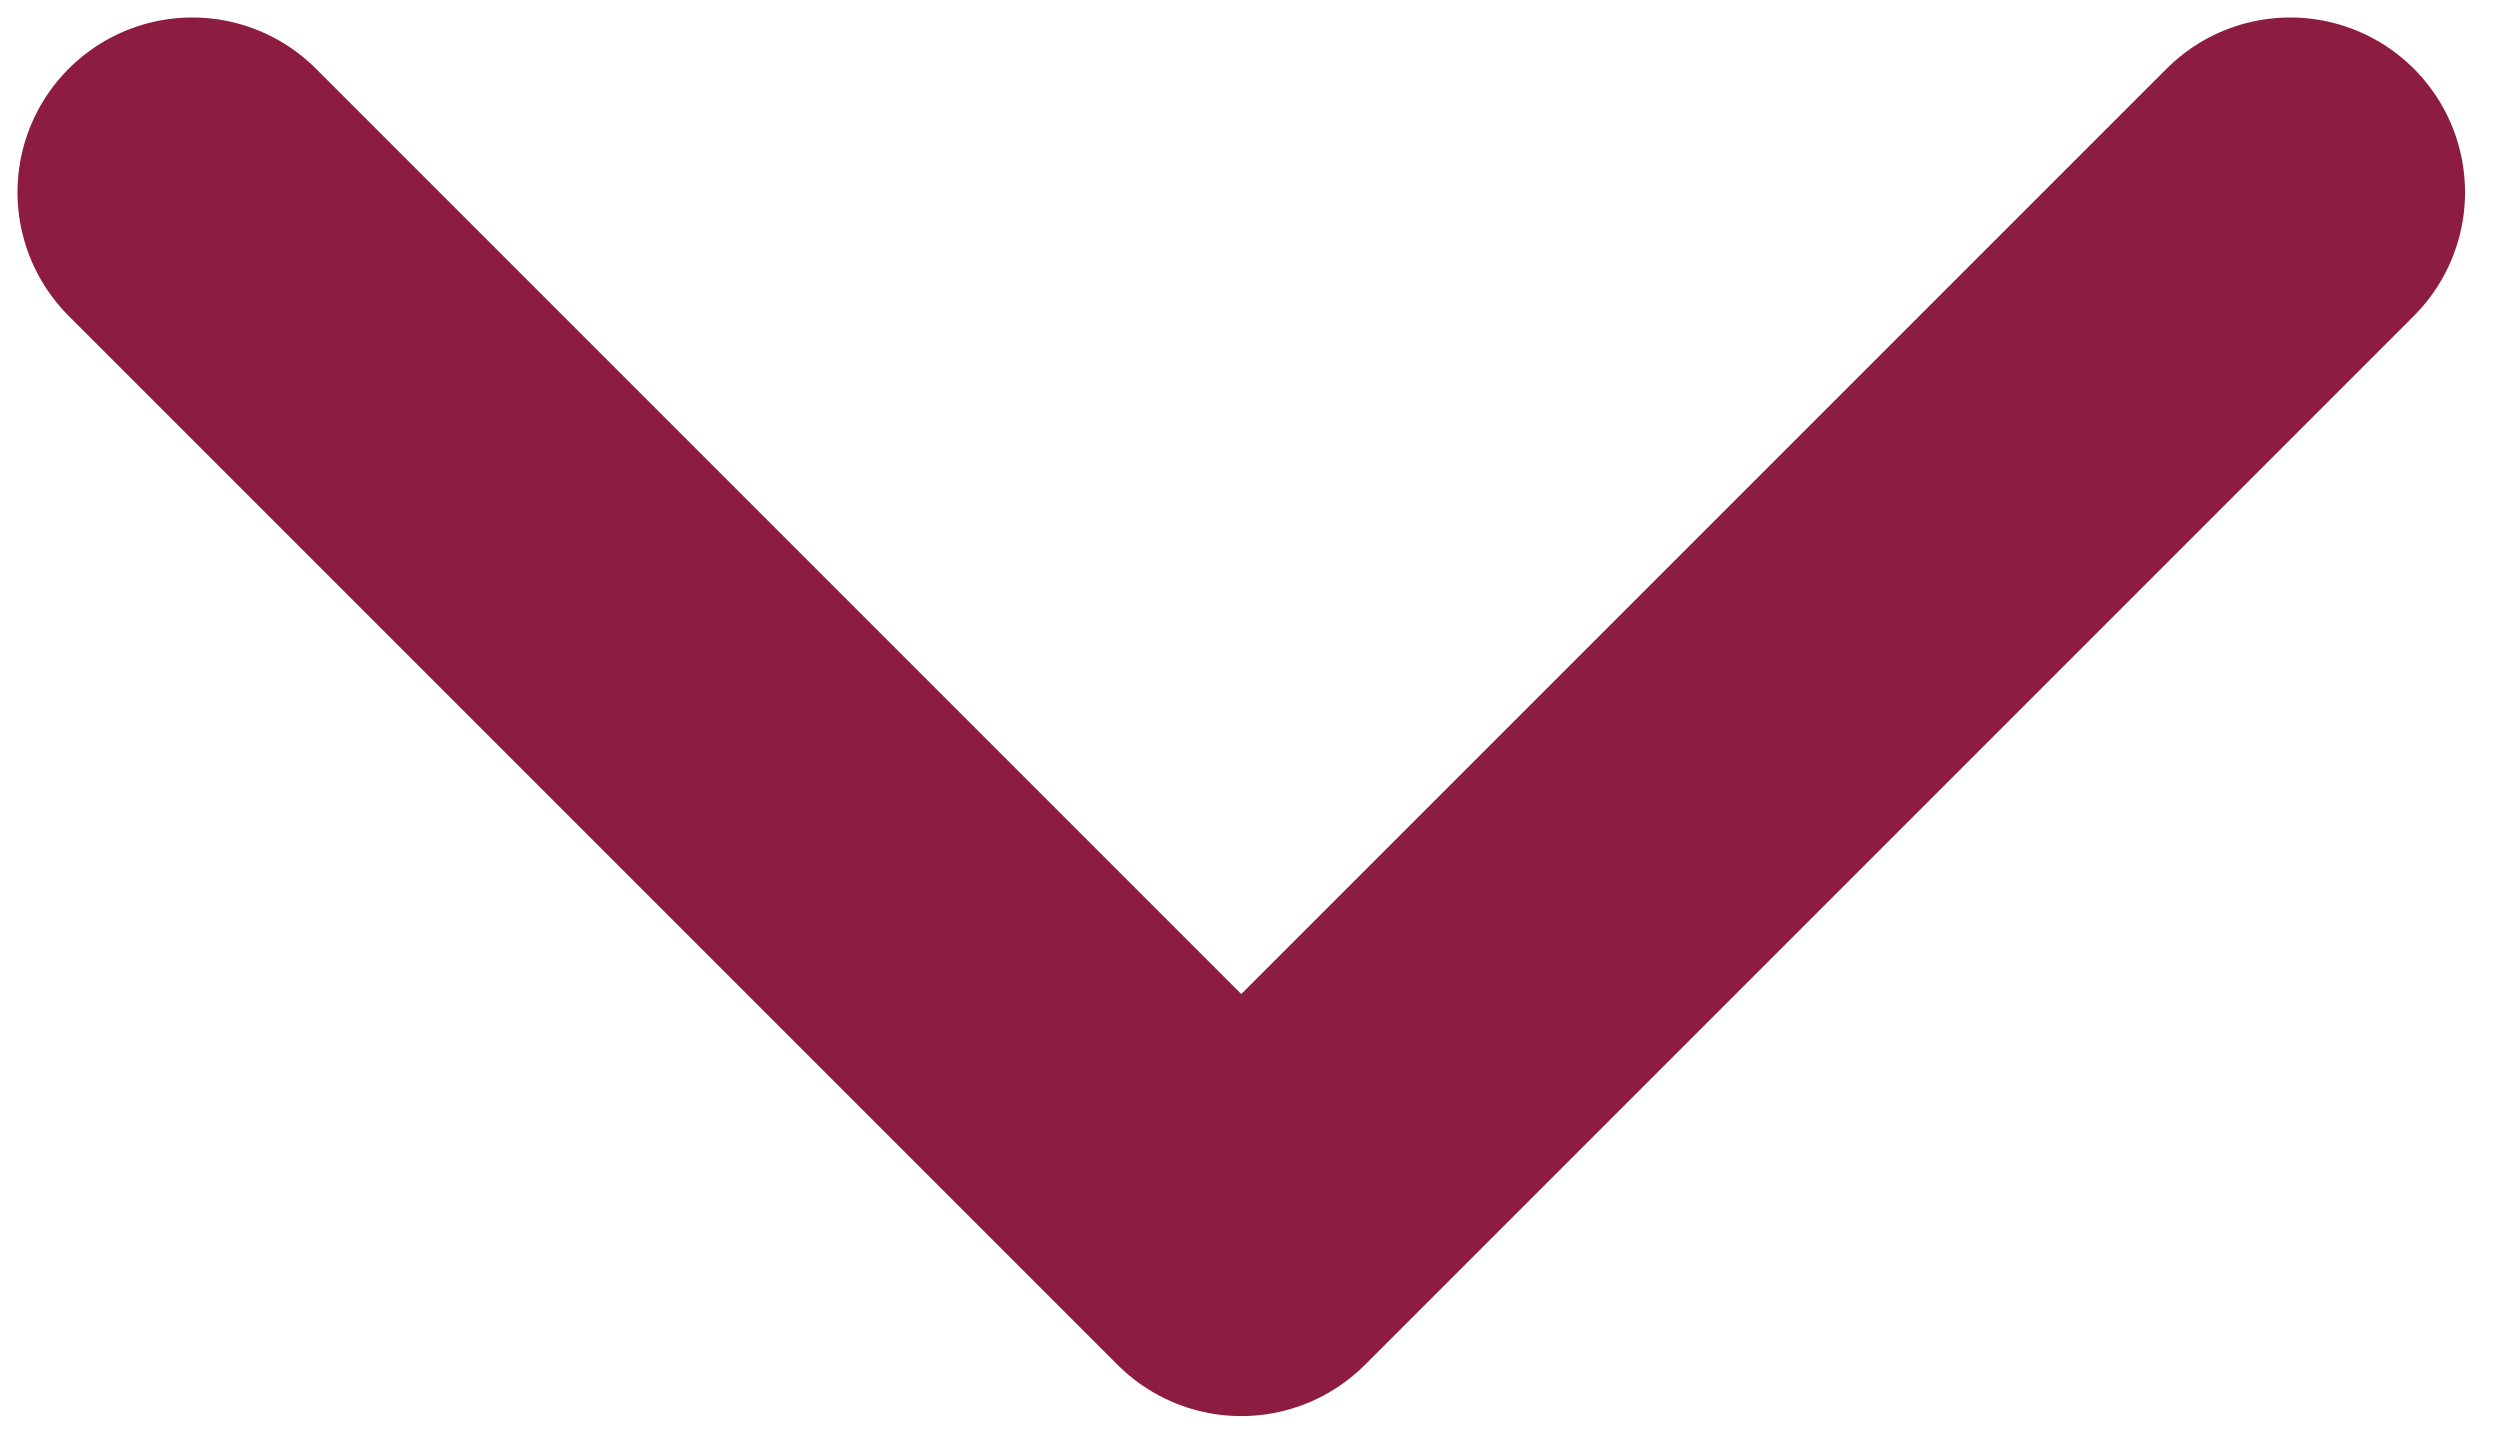
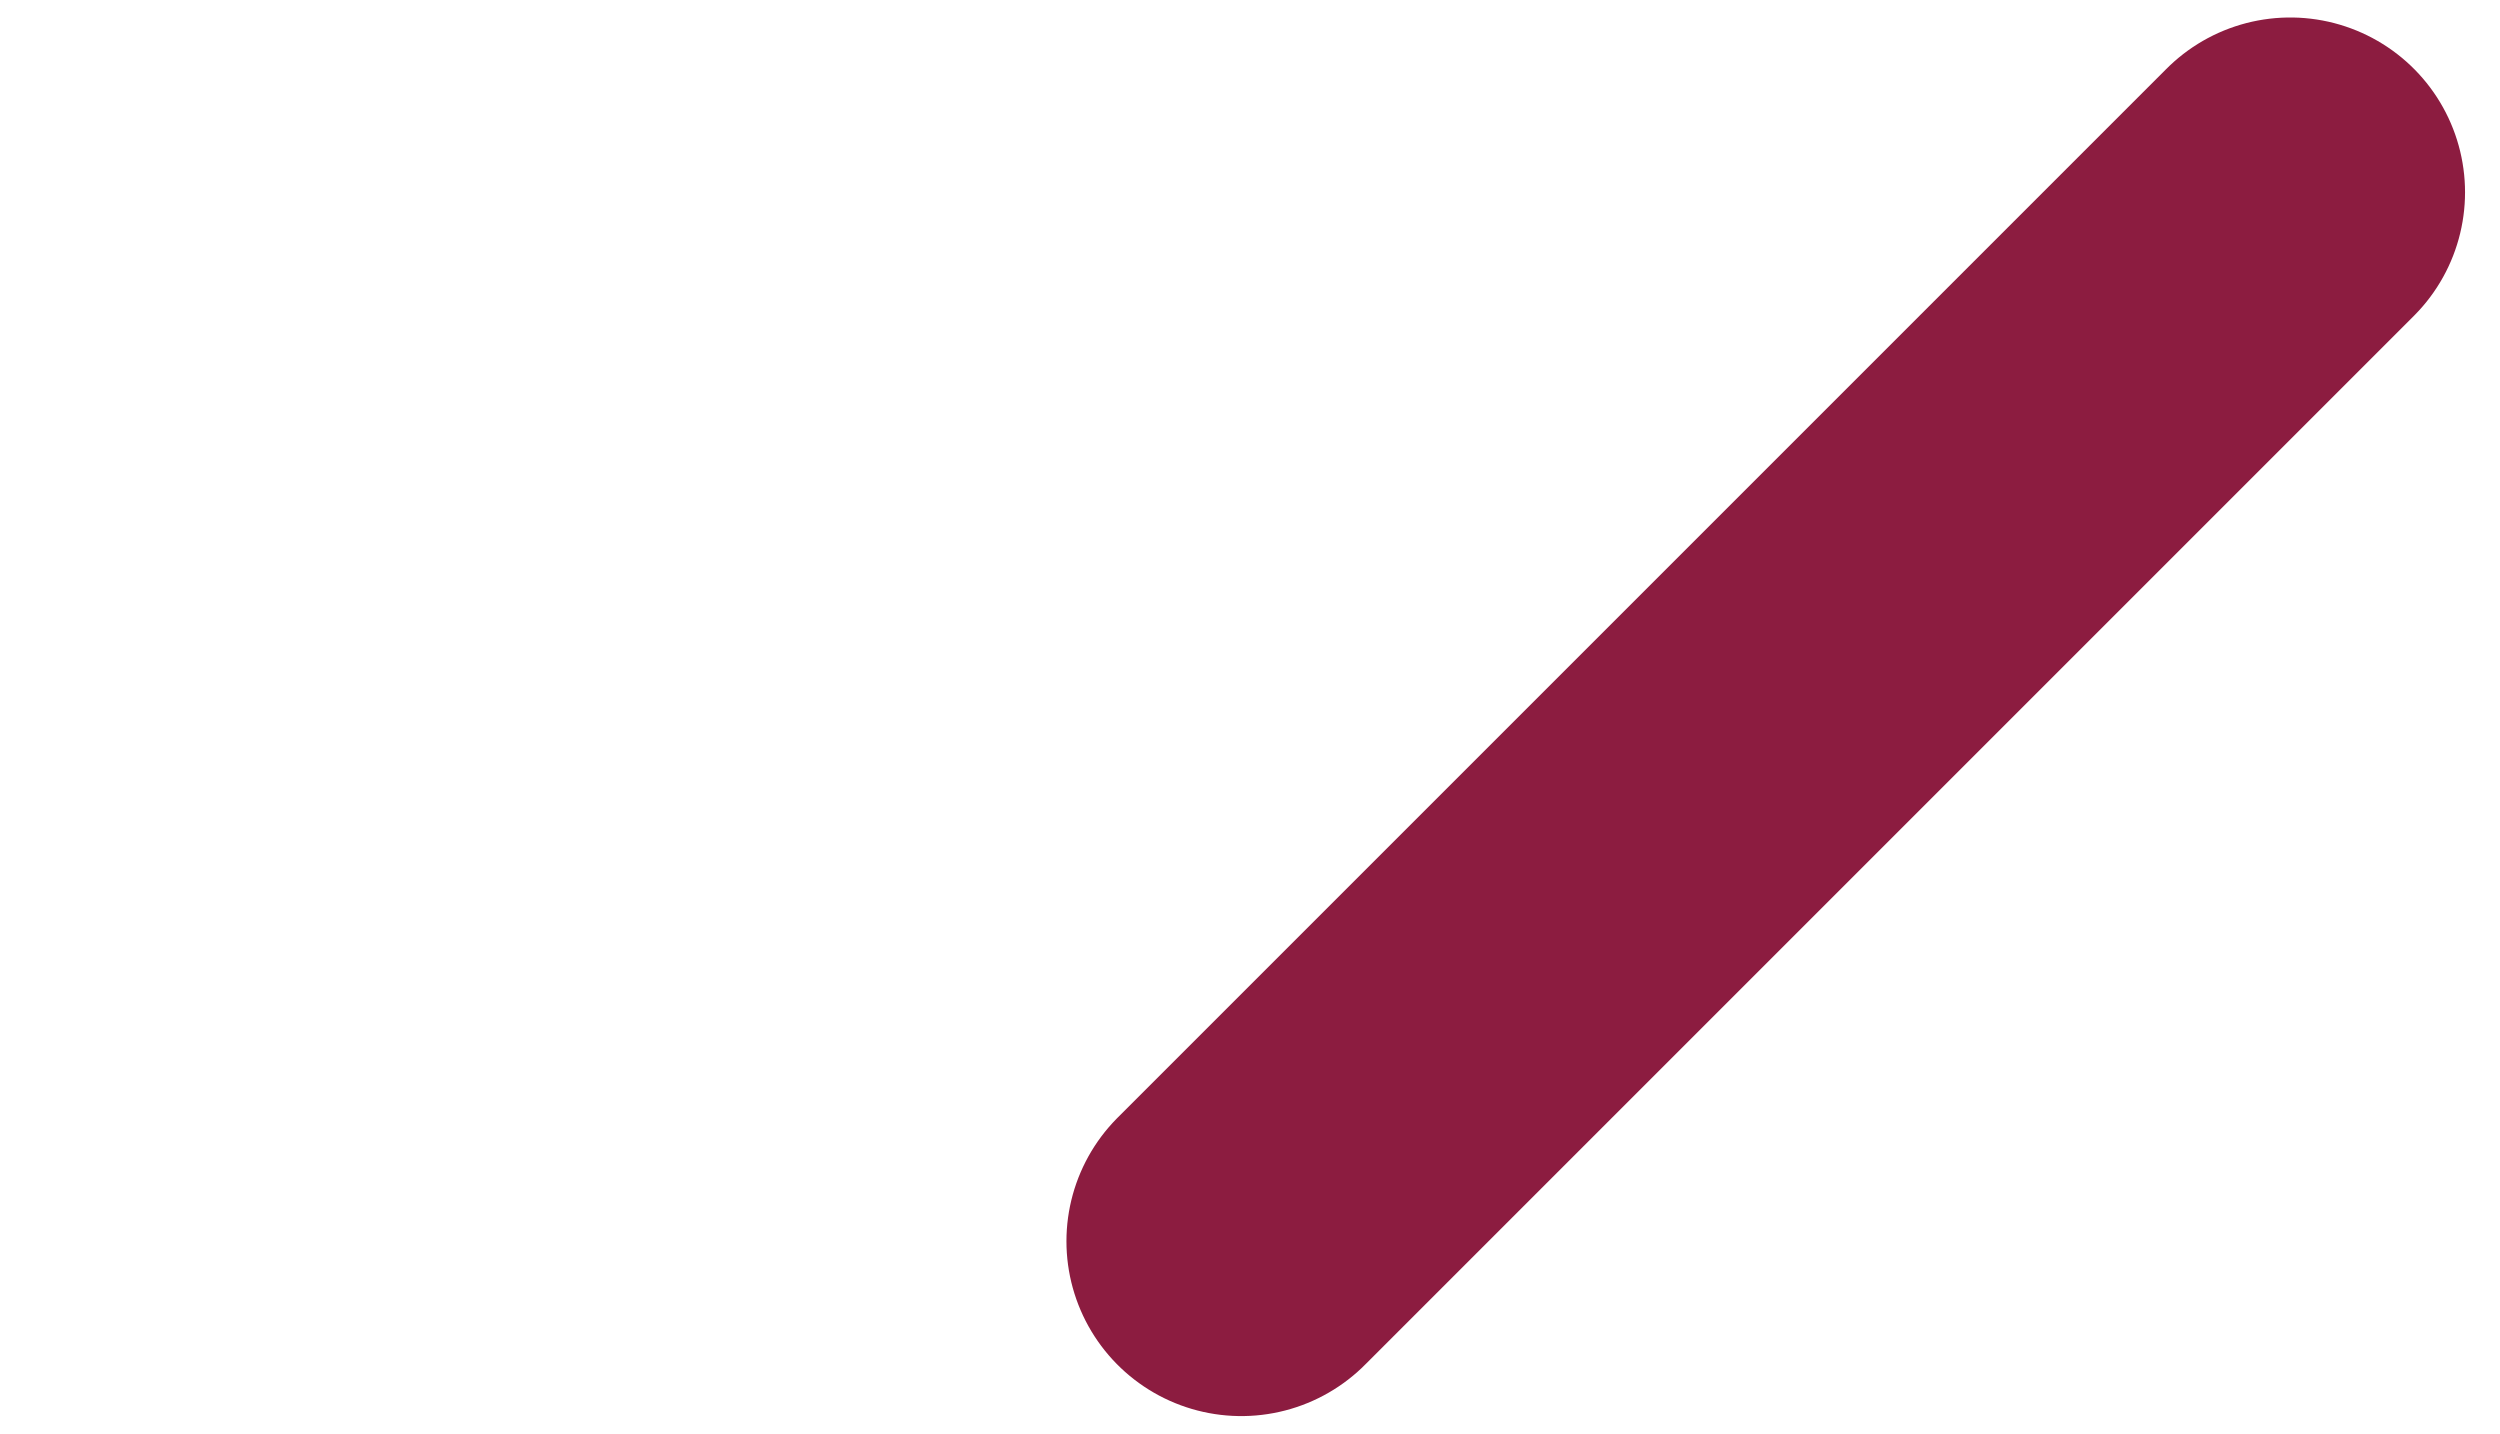
<svg xmlns="http://www.w3.org/2000/svg" version="1.1" id="图层_1" x="0px" y="0px" viewBox="0 0 14.3 8.2" style="enable-background:new 0 0 14.3 8.2;" xml:space="preserve">
  <style type="text/css">
	.st0{fill:none;stroke:#8c1c40;stroke-width:2;stroke-linecap:round;stroke-linejoin:round;stroke-miterlimit:2;}
</style>
-   <path class="st0" d="M13.1,1.1l-6,6l-6-6" />
+   <path class="st0" d="M13.1,1.1l-6,6" />
</svg>